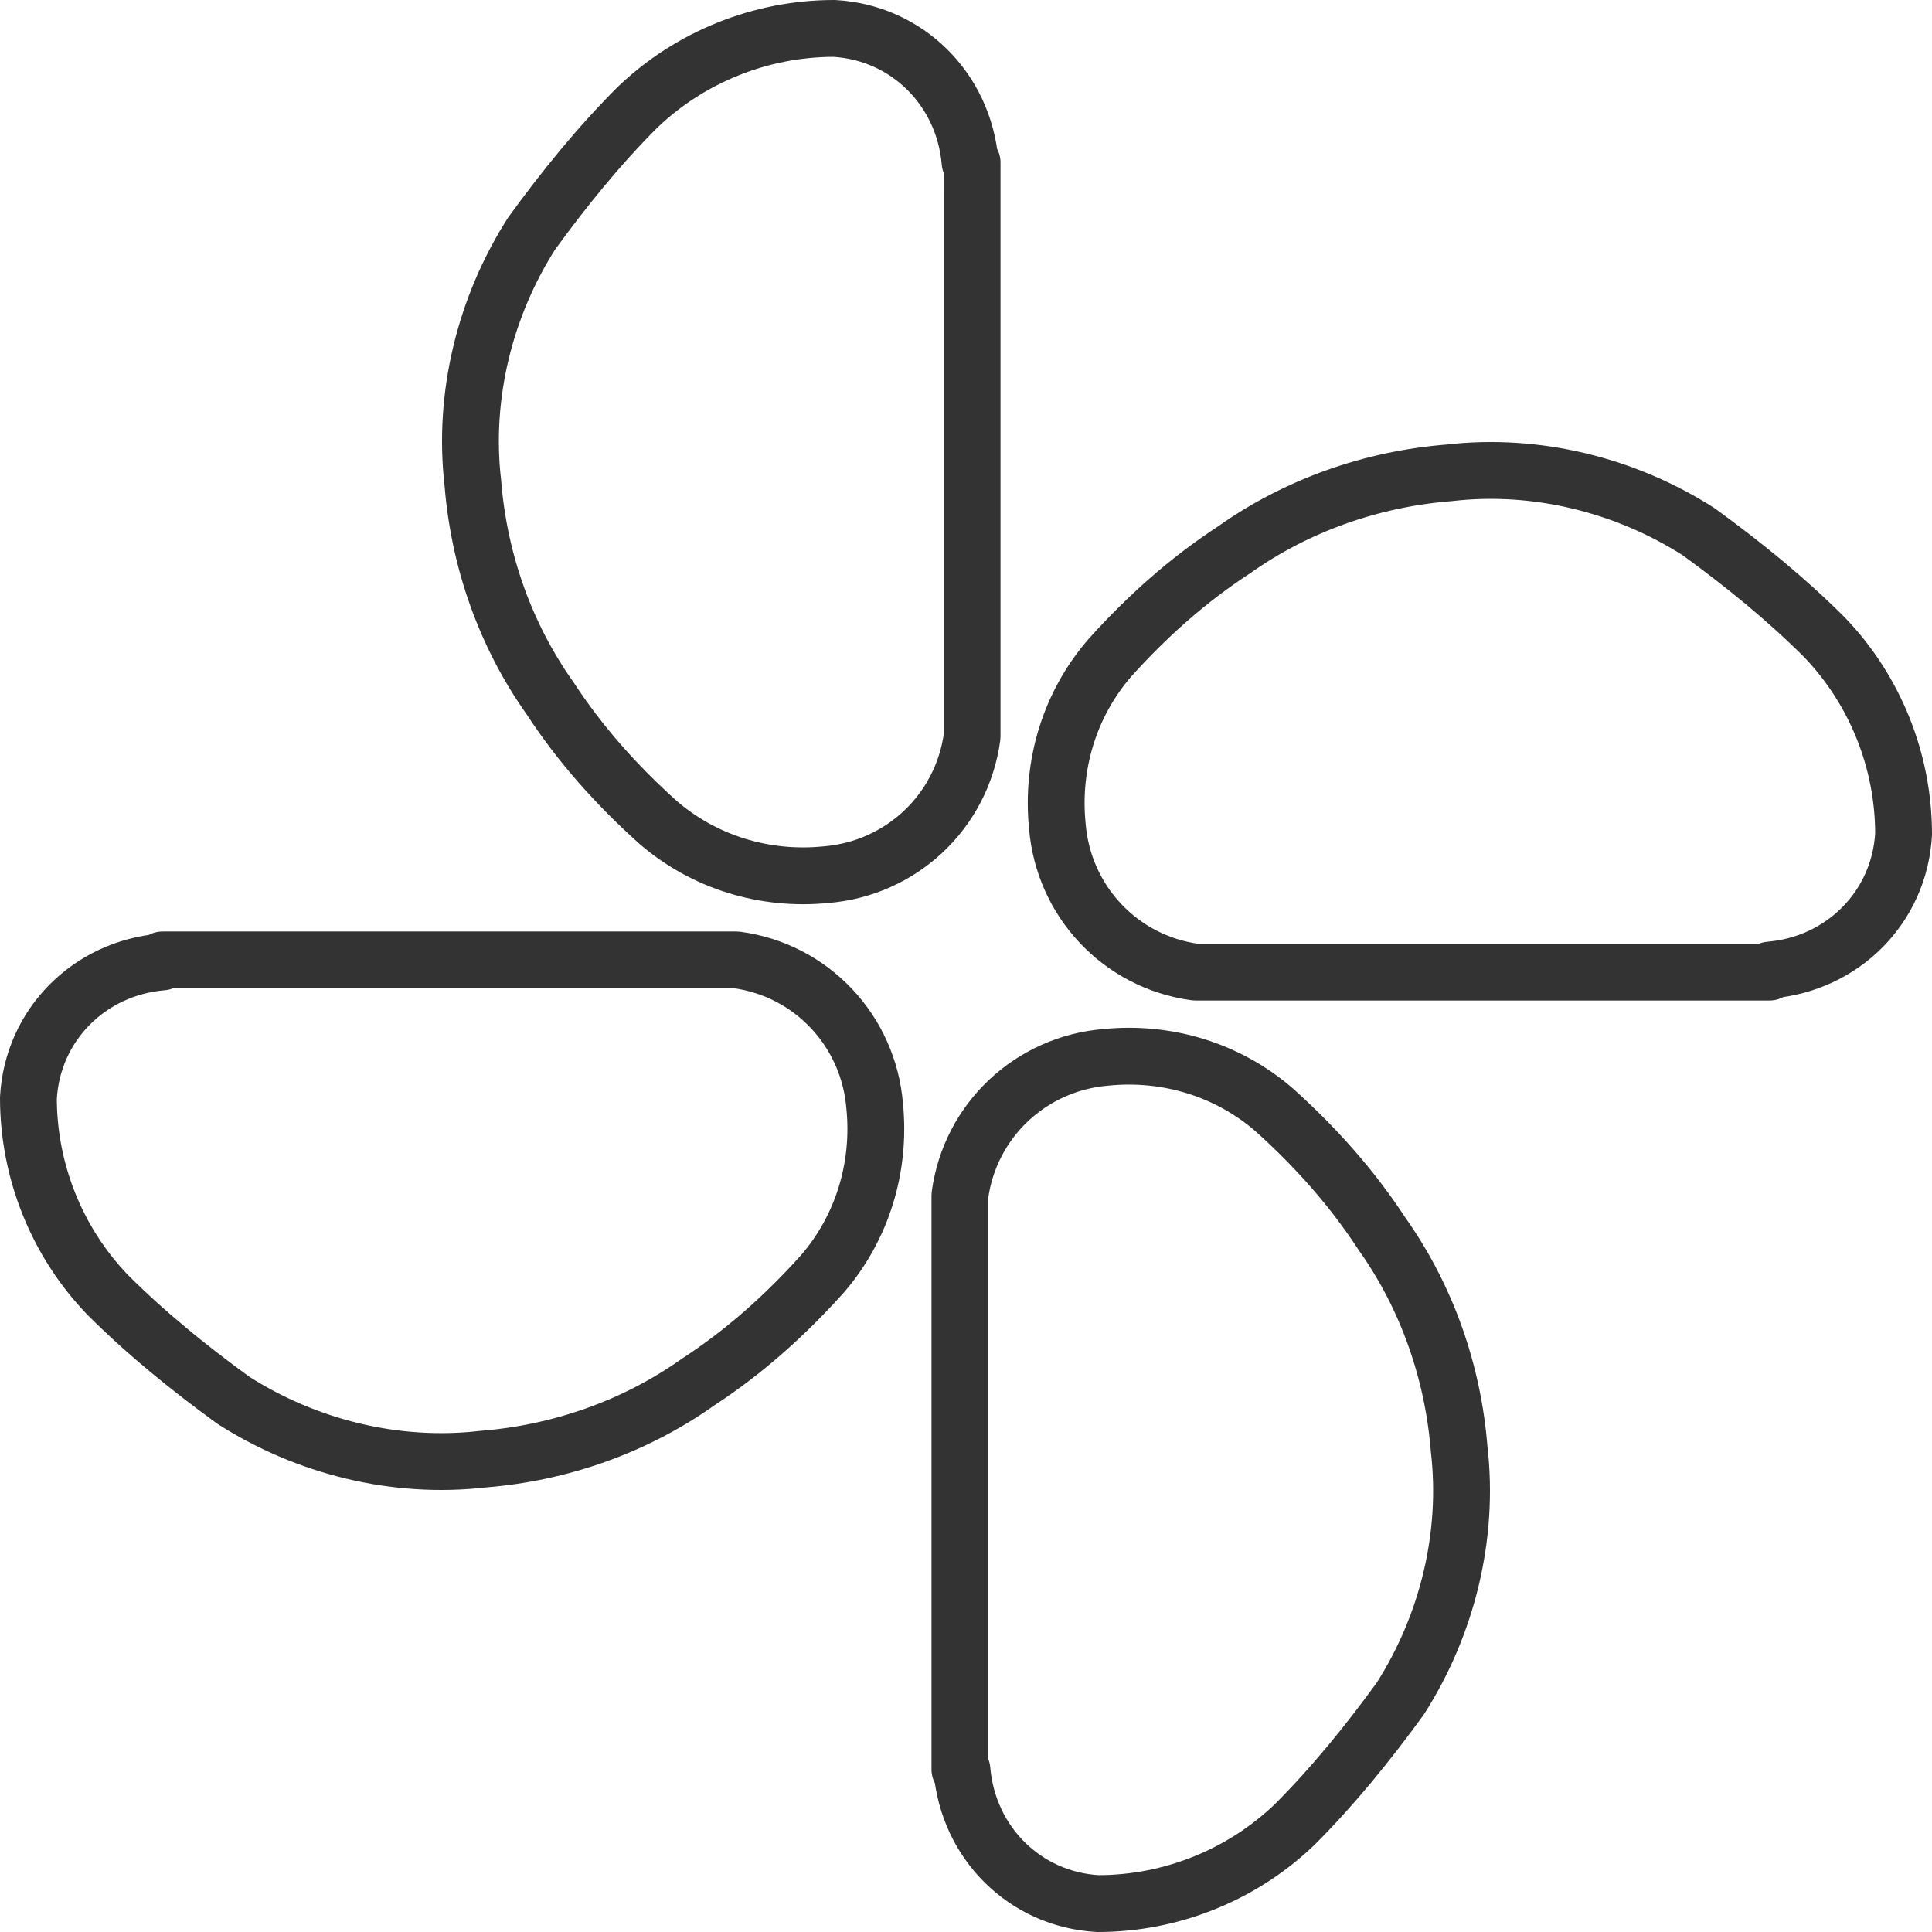
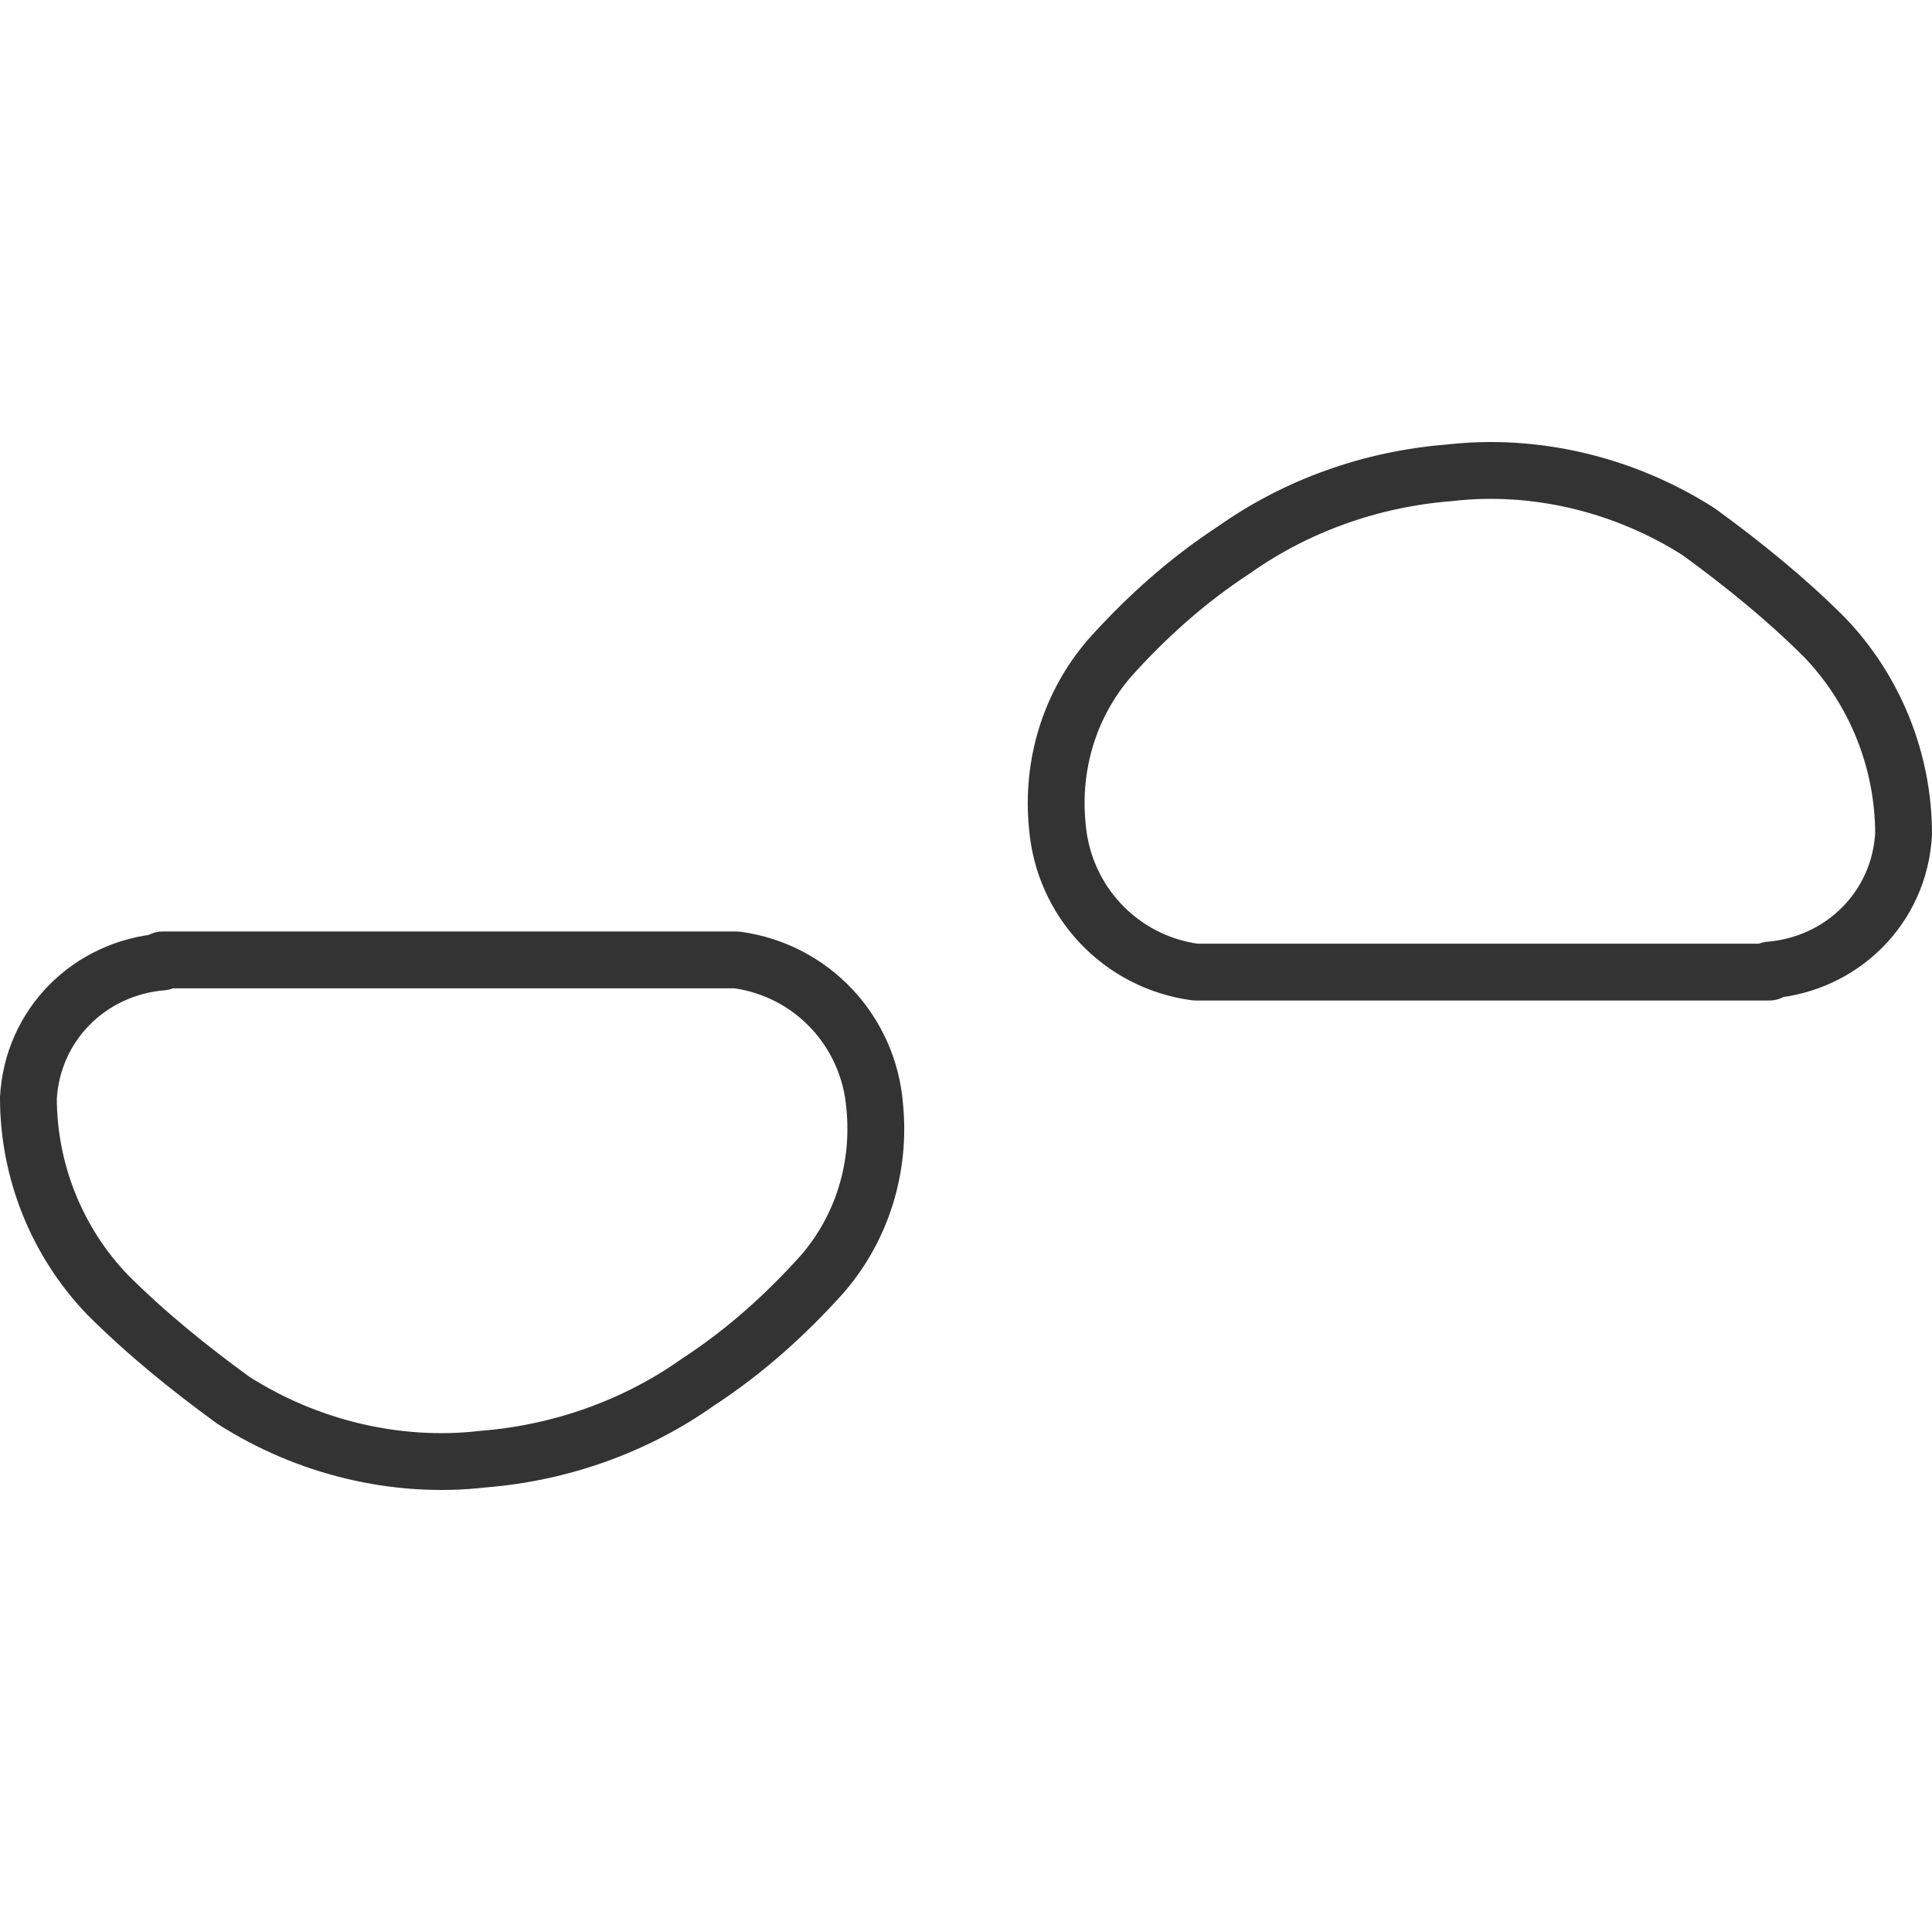
<svg xmlns="http://www.w3.org/2000/svg" id="INCISIONE" viewBox="0 0 9.52 9.52">
  <defs>
    <style>
      .cls-1 {
        fill: none;
        stroke: #333;
        stroke-linecap: round;
        stroke-linejoin: round;
        stroke-width: .28px;
      }
    </style>
  </defs>
  <g id="LWPOLYLINE">
    <path class="cls-1" d="M.8,4.74c-.36,.03-.64,.31-.66,.67,0,.36,.14,.71,.39,.97,.19,.19,.4,.36,.62,.52,.36,.23,.8,.34,1.23,.29,.38-.03,.75-.16,1.06-.38,.23-.15,.43-.33,.61-.53,.2-.23,.29-.53,.26-.83-.03-.37-.31-.67-.68-.72H.8Z" />
  </g>
  <g id="LWPOLYLINE-2" data-name="LWPOLYLINE">
-     <path class="cls-1" d="M4.74,8.72c.03,.36,.31,.64,.67,.66,.36,0,.71-.14,.97-.39,.19-.19,.36-.4,.52-.62,.23-.36,.34-.8,.29-1.23-.03-.38-.16-.75-.38-1.06-.15-.23-.33-.43-.53-.61-.23-.2-.53-.29-.83-.26-.37,.03-.67,.31-.72,.68v2.83Z" />
-   </g>
+     </g>
  <g id="LWPOLYLINE-3" data-name="LWPOLYLINE">
-     <path class="cls-1" d="M8.72,4.78c.36-.03,.64-.31,.66-.67,0-.36-.14-.71-.39-.97-.19-.19-.4-.36-.62-.52-.36-.23-.8-.34-1.23-.29-.38,.03-.75,.16-1.06,.38-.23,.15-.43,.33-.61,.53-.2,.23-.29,.53-.26,.83,.03,.37,.31,.67,.68,.72,0,0,2.83,0,2.83,0Z" />
+     <path class="cls-1" d="M8.72,4.78c.36-.03,.64-.31,.66-.67,0-.36-.14-.71-.39-.97-.19-.19-.4-.36-.62-.52-.36-.23-.8-.34-1.23-.29-.38,.03-.75,.16-1.06,.38-.23,.15-.43,.33-.61,.53-.2,.23-.29,.53-.26,.83,.03,.37,.31,.67,.68,.72,0,0,2.83,0,2.83,0" />
  </g>
  <g id="LWPOLYLINE-4" data-name="LWPOLYLINE">
-     <path class="cls-1" d="M4.78,.8c-.03-.36-.31-.64-.67-.66-.36,0-.71,.14-.97,.39-.19,.19-.36,.4-.52,.62-.23,.36-.34,.8-.29,1.23,.03,.38,.16,.75,.38,1.06,.15,.23,.33,.43,.53,.61,.23,.2,.53,.29,.83,.26,.37-.03,.67-.31,.72-.68V.8Z" />
-   </g>
+     </g>
</svg>